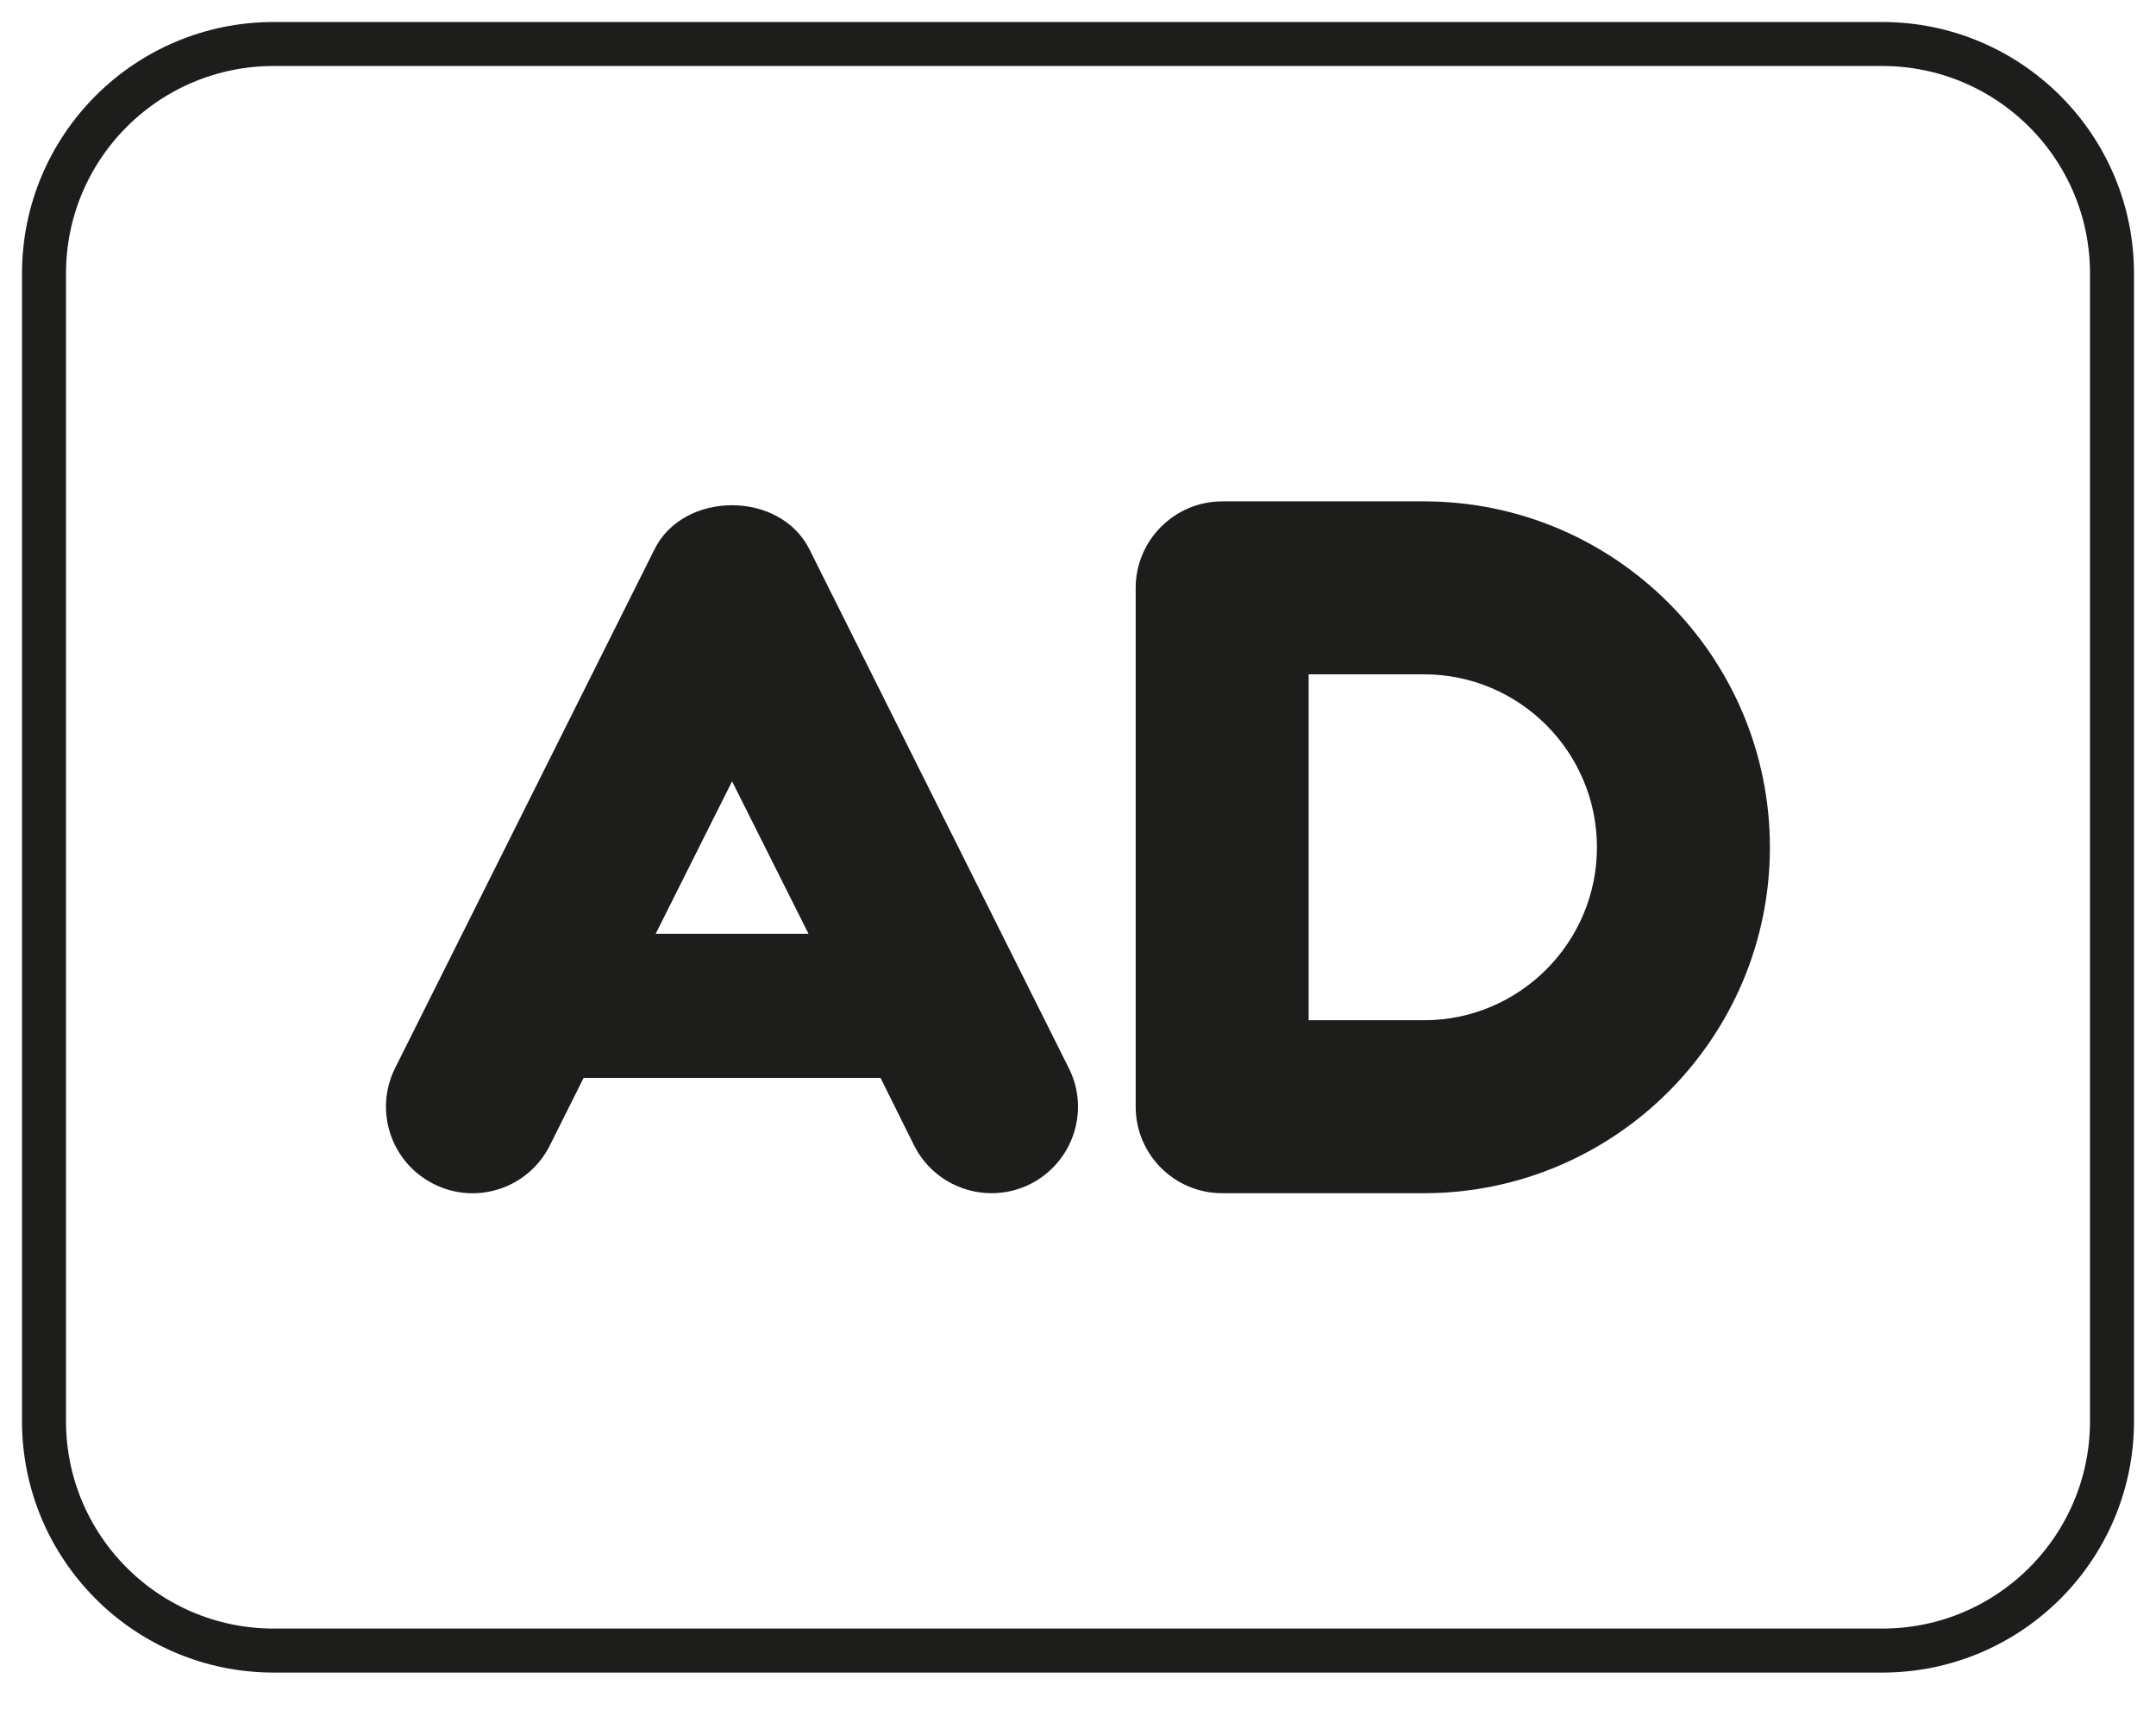
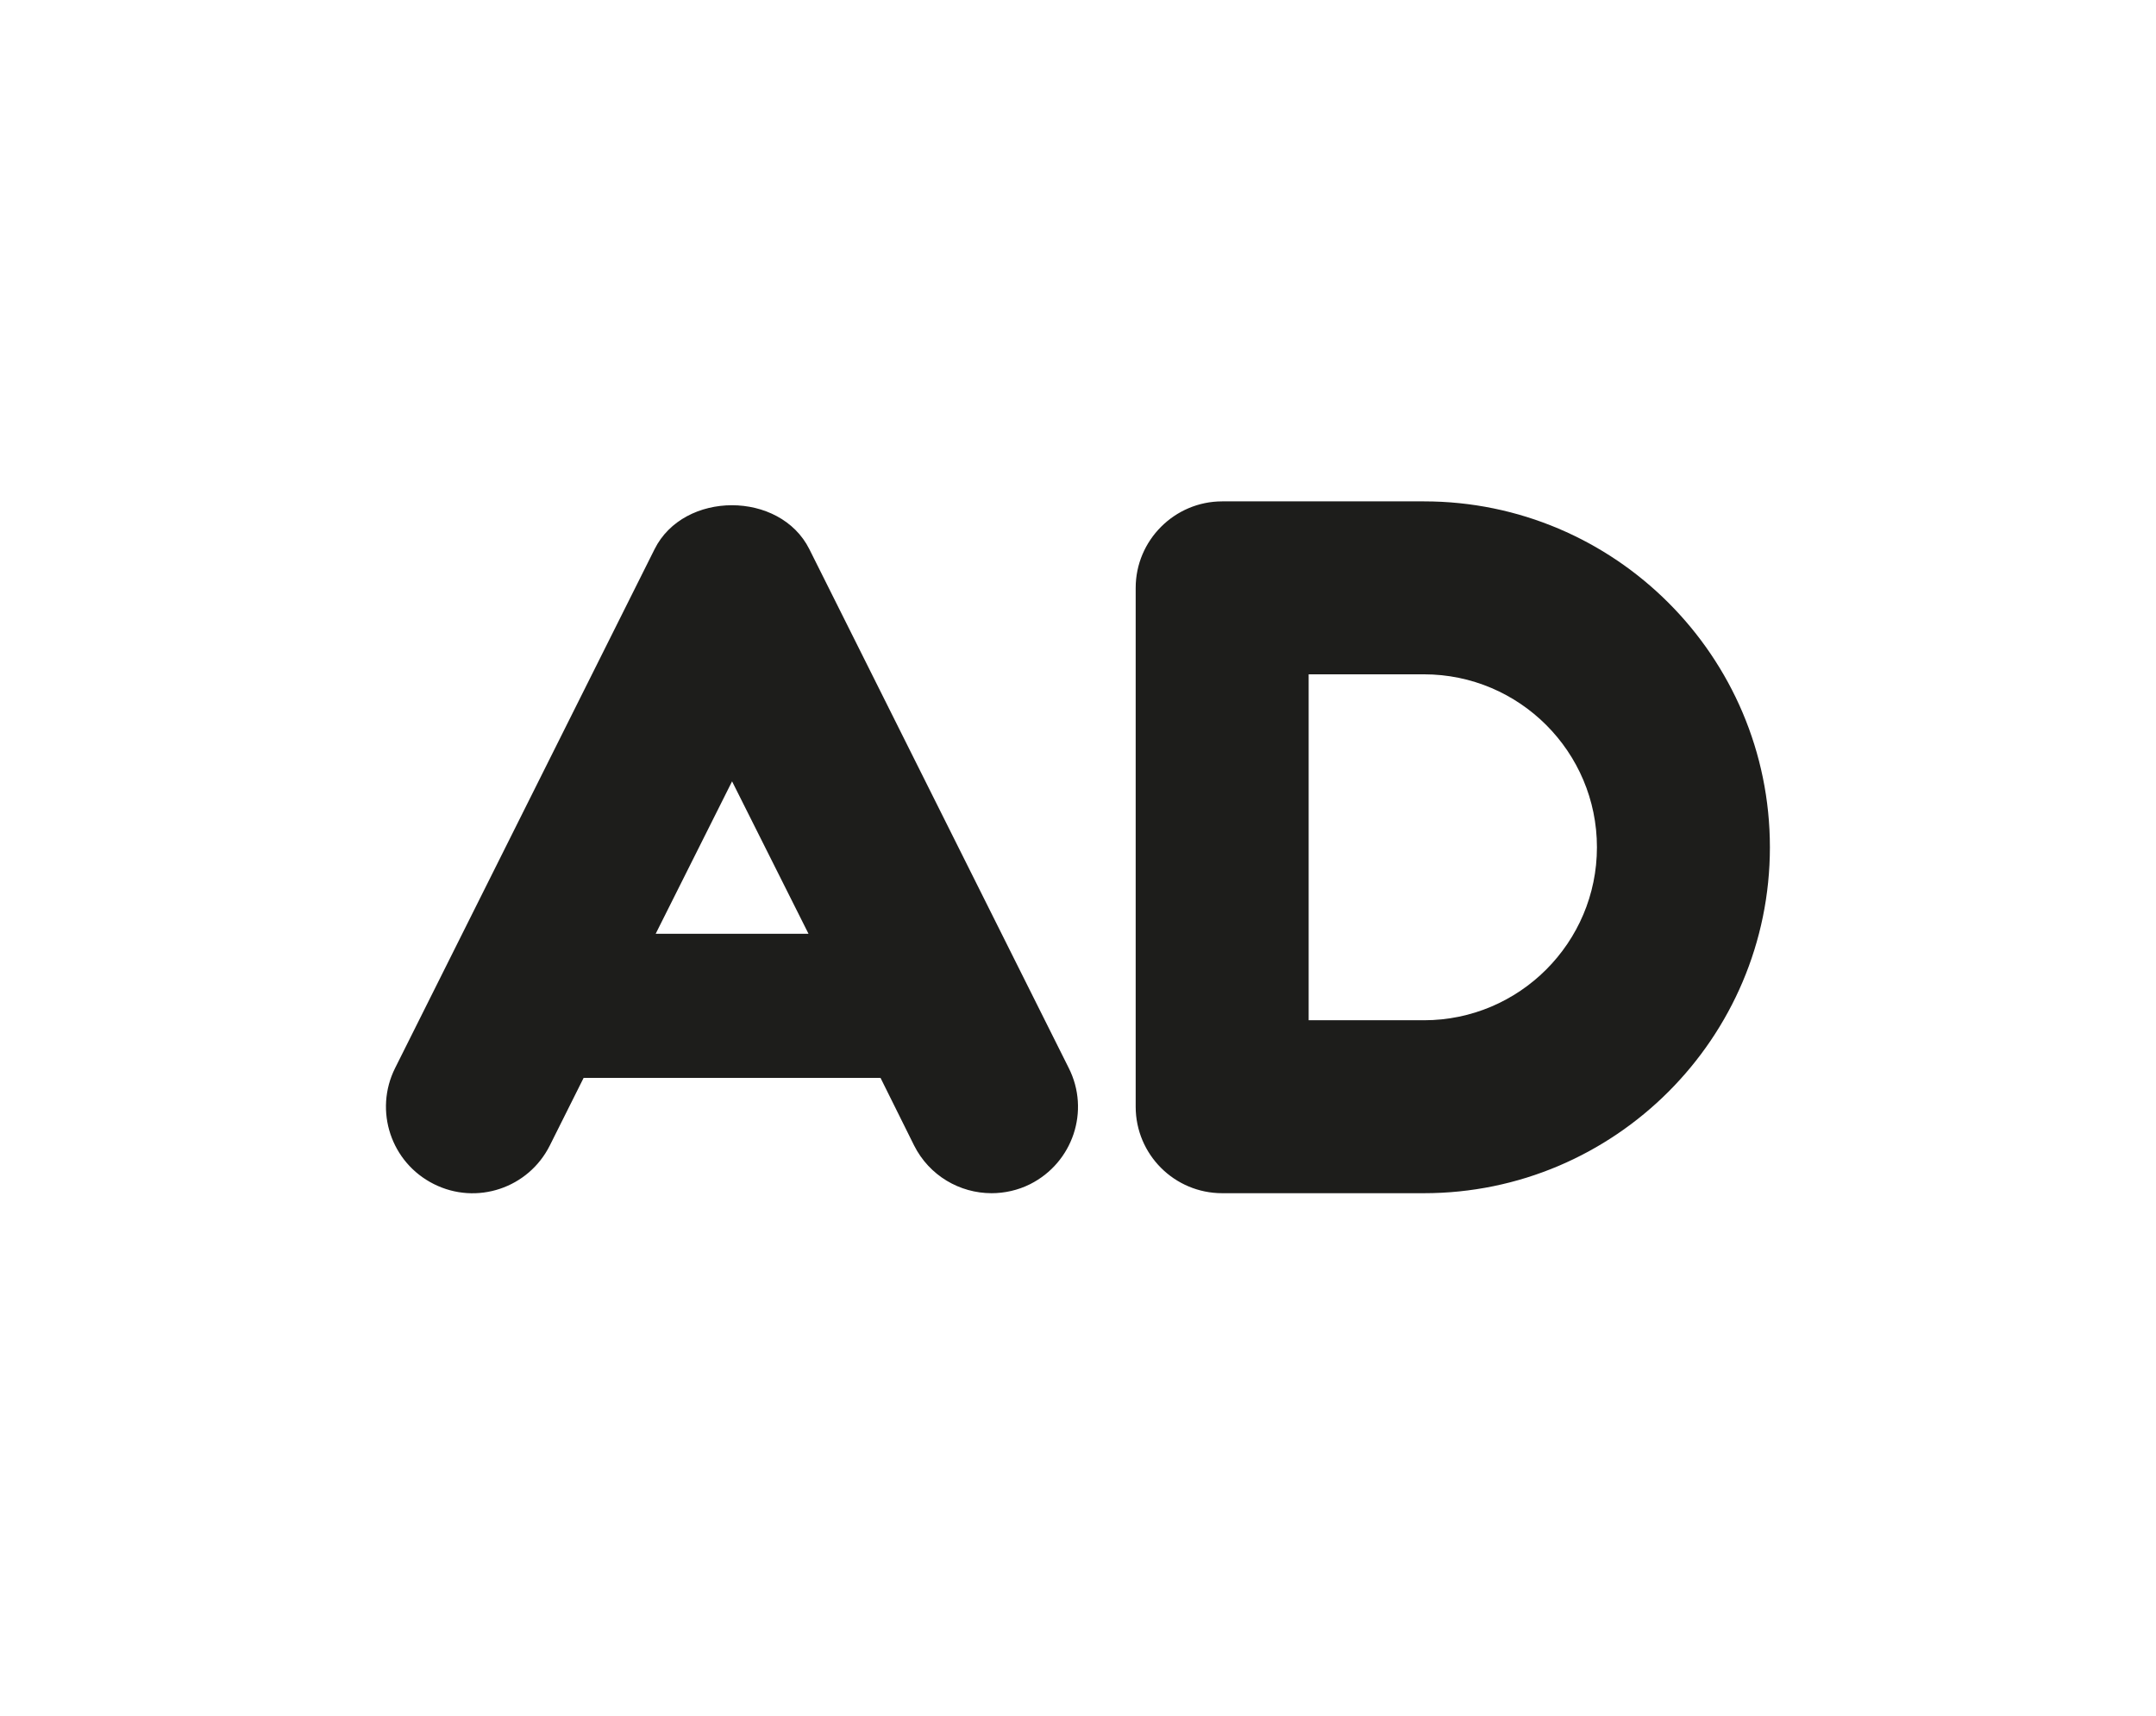
<svg xmlns="http://www.w3.org/2000/svg" width="49px" height="39px" viewBox="0 0 49 39" version="1.1">
  <title>Group 5</title>
  <g id="Page-1" stroke="none" stroke-width="1" fill="none" fill-rule="evenodd">
    <g id="Group-5" transform="translate(1, 1)">
-       <path d="M41.778,0 L5.222,0 C2.338,0 0,2.335 0,5.217 L0,31.3 C0,34.182 2.338,36.517 5.222,36.517 L41.778,36.517 C44.662,36.517 47,34.182 47,31.3 L47,5.217 C47,2.335 44.658,0 41.778,0 Z" id="Stroke-1" stroke="#1D1D1B" stroke-linecap="round" stroke-linejoin="round" />
      <path d="M13.902,20.224 L17.375,20.224 L15.638,16.76 L13.902,20.224 Z M22.411,25.916 C22.133,26.055 21.83,26.121 21.535,26.121 C20.813,26.121 20.12,25.723 19.774,25.034 L19.012,23.5 L12.264,23.5 L11.497,25.034 C11.013,26.005 9.833,26.402 8.86,25.913 C7.887,25.426 7.494,24.247 7.98,23.276 L13.877,11.482 C14.542,10.151 16.728,10.151 17.394,11.482 L23.29,23.276 C23.779,24.245 23.386,25.425 22.411,25.916 L22.411,25.916 Z M31.363,26.121 L26.777,26.121 C25.691,26.121 24.811,25.24 24.811,24.155 L24.811,12.362 C24.811,11.281 25.695,10.396 26.777,10.396 L31.363,10.396 C35.699,10.396 39.225,13.923 39.225,18.258 C39.225,22.594 35.695,26.121 31.363,26.121 L31.363,26.121 Z M31.363,14.327 L28.742,14.327 L28.742,22.19 L31.363,22.19 C33.531,22.19 35.294,20.426 35.294,18.258 C35.294,16.091 33.533,14.327 31.363,14.327 L31.363,14.327 Z" id="Fill-3" fill="#1D1D1B" />
    </g>
  </g>
</svg>